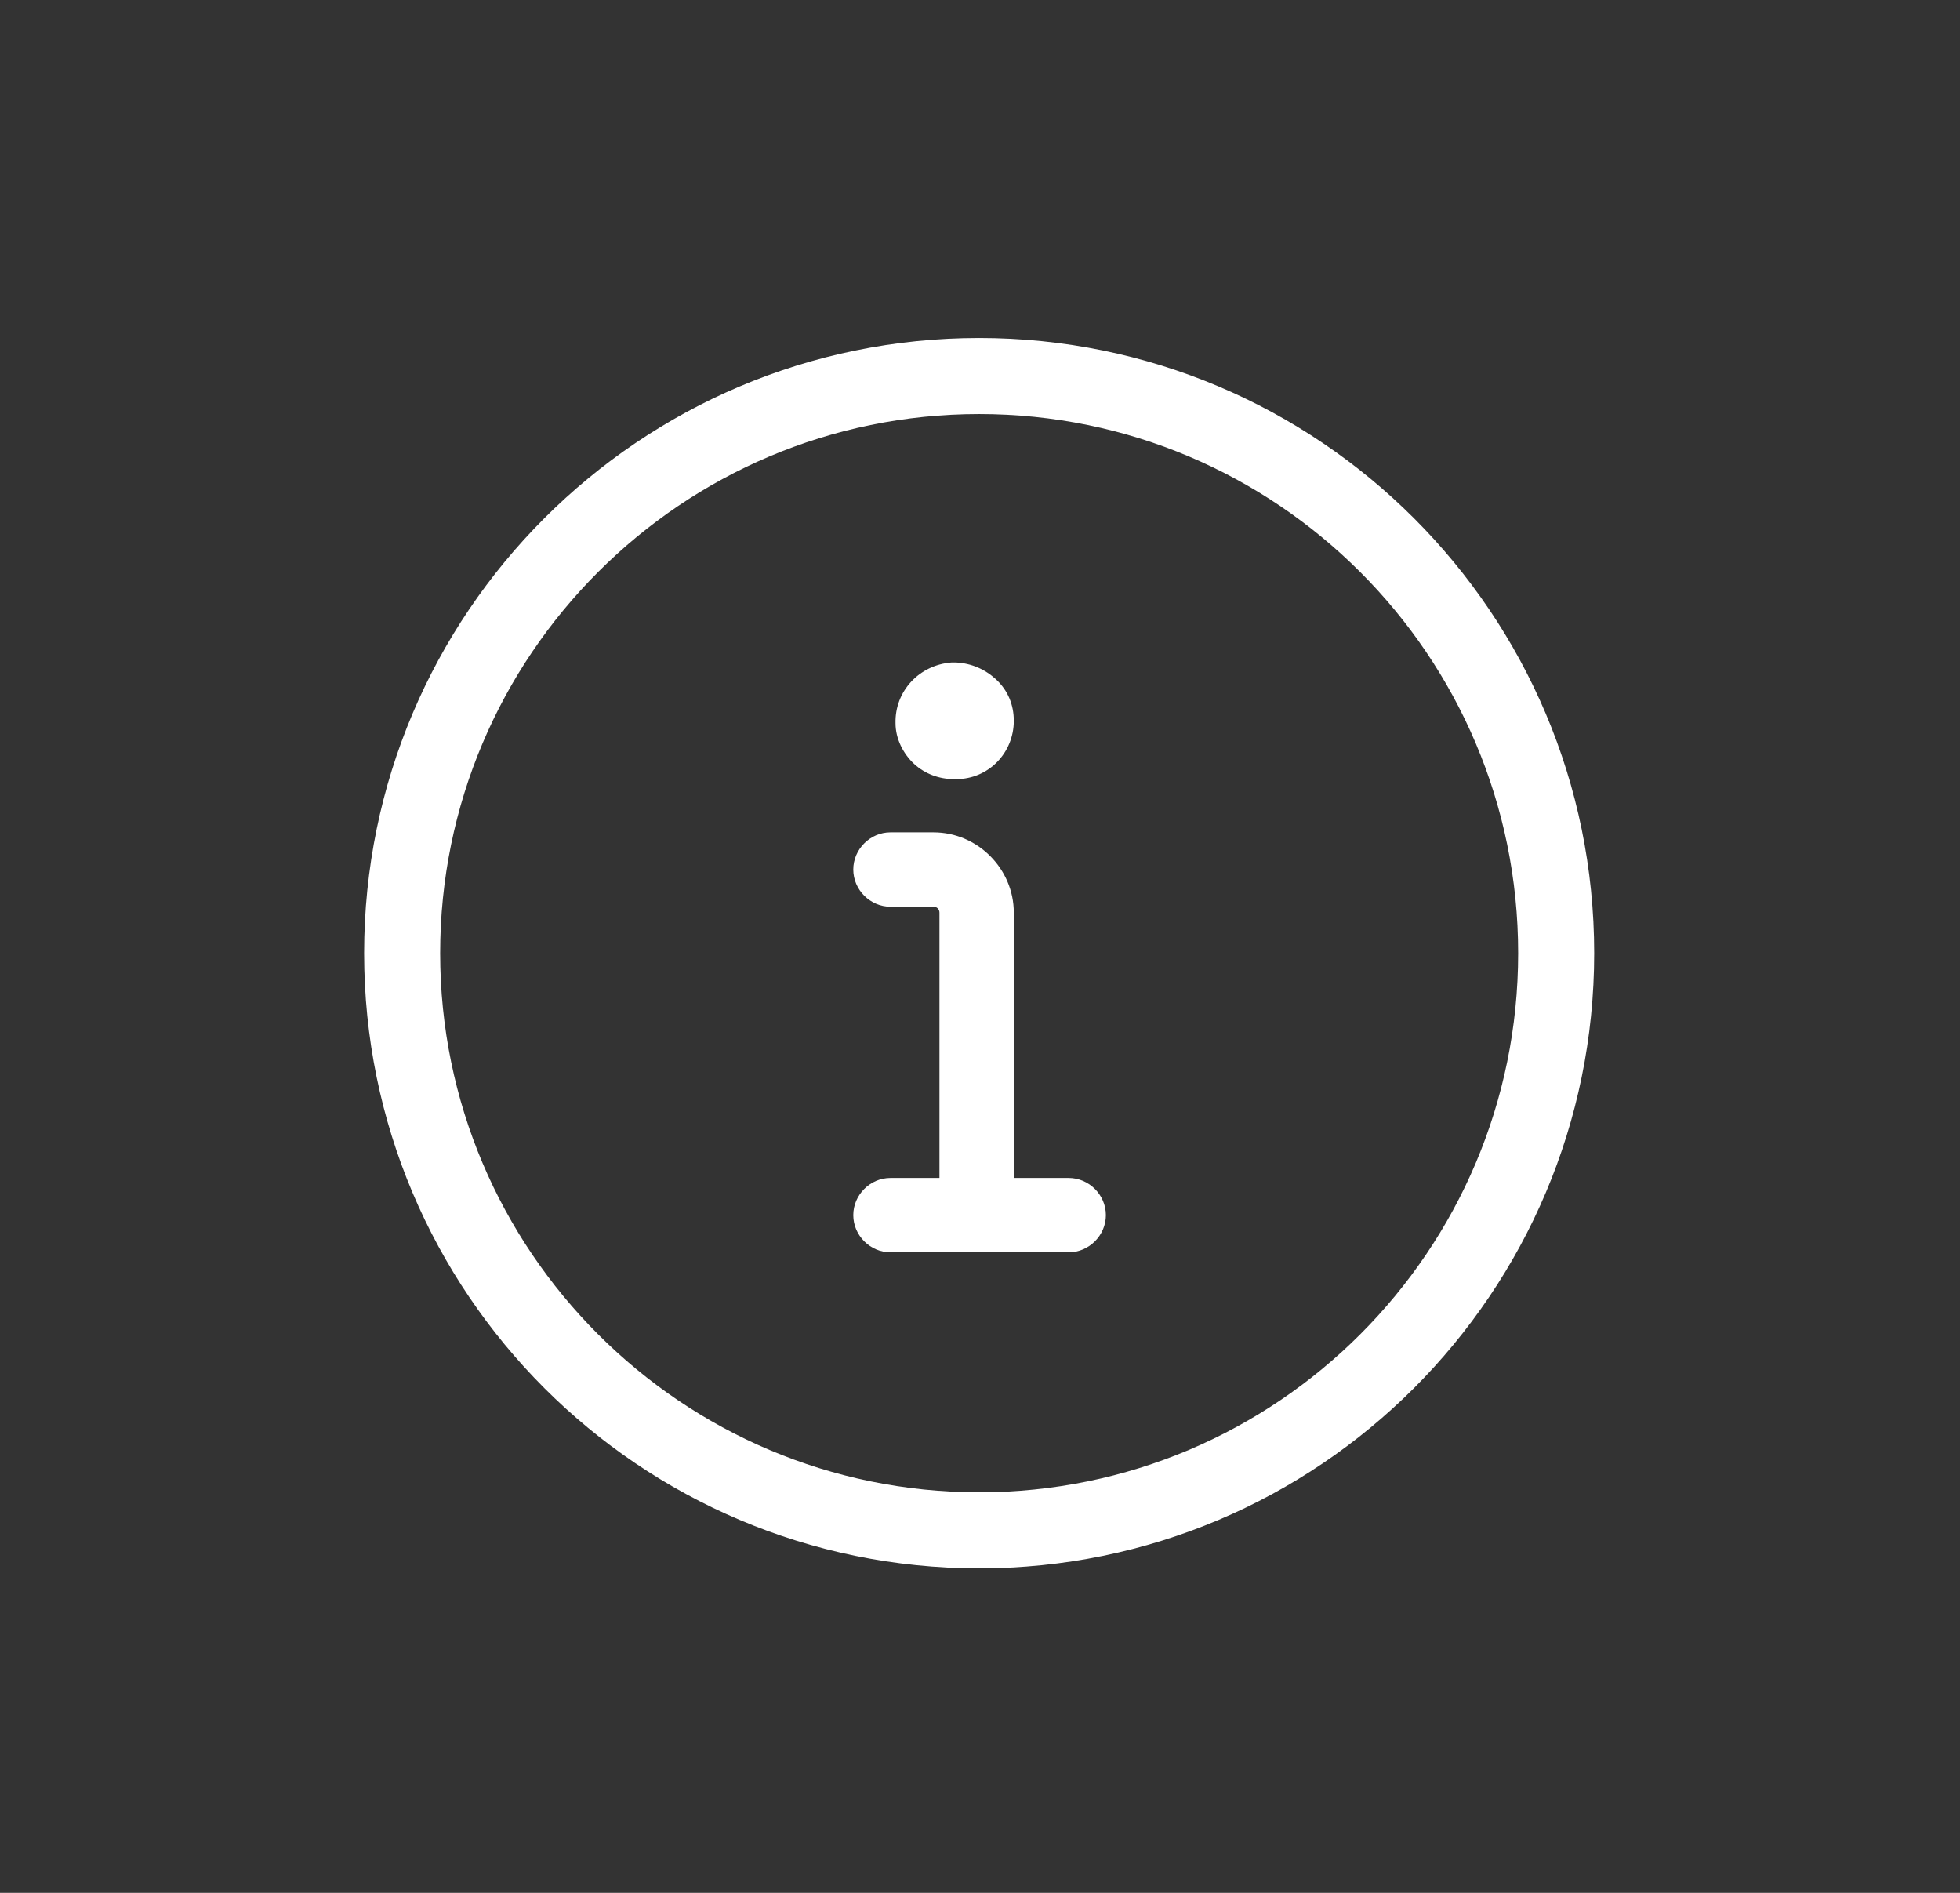
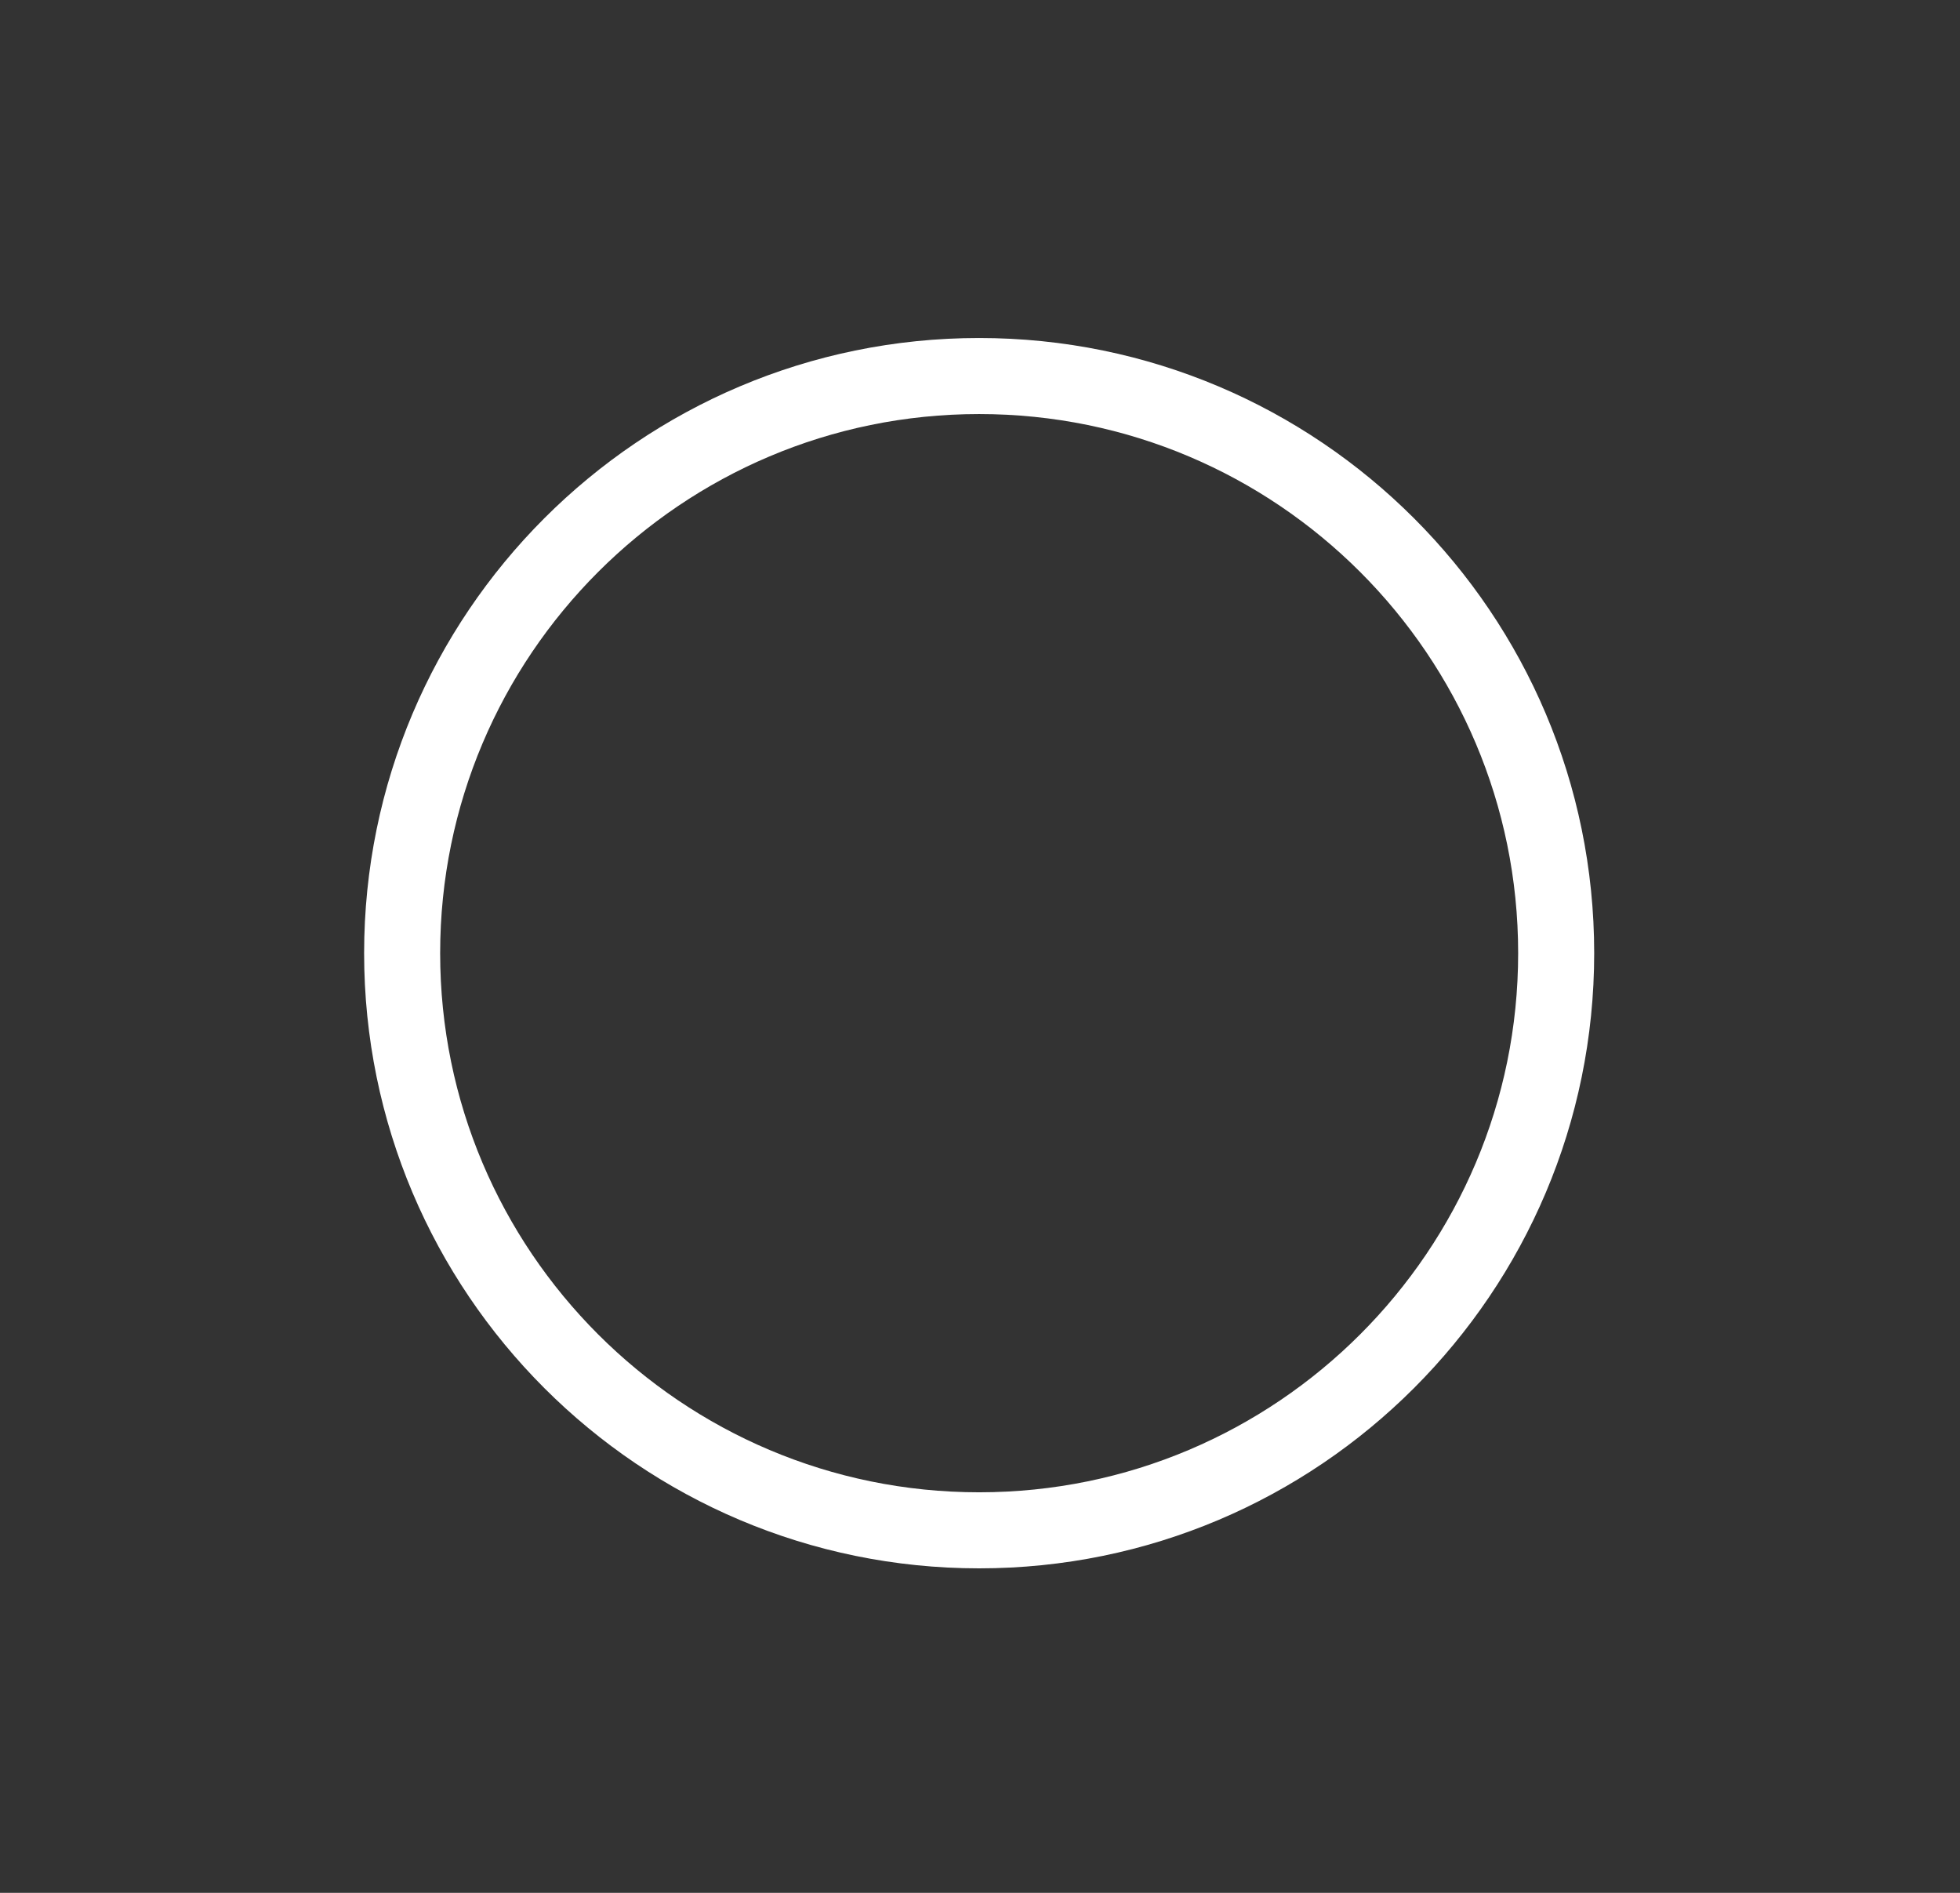
<svg xmlns="http://www.w3.org/2000/svg" id="Layer_1" version="1.1" viewBox="0 0 232 224">
  <rect x="0" y="0" width="232" height="224" fill="#333333" stroke="none" />
  <g id="Information-Circle--Streamline-Ultimate.svg-2">
    <path id="Vector-4" d="M184.2,112.8c0-37.7-30.6-68.3-68.3-68.3-37.7,0-68.3,30.6-68.3,68.3,0,37.7,30.6,68.3,68.3,68.3h0c37.7,0,68.3-30.6,68.3-68.3Z" style="fill: none; stroke: #fff; stroke-linecap: round; stroke-linejoin: round; stroke-width: 9px;" />
    <g>
-       <path d="M113,92.2c0,0,.1,0,.2,0,3.8,0,6.8-3.1,6.8-6.9,0-1.9-.7-3.6-2.1-4.9-1.3-1.2-2.9-1.9-4.7-2-.2,0-.4,0-.6,0-3.8.3-6.7,3.4-6.6,7.2,0,1.8.9,3.6,2.2,4.8,1.3,1.2,3,1.8,4.7,1.8Z" style="fill: #fff;" />
-       <path d="M126.5,139.4h-6.5v-31.4c0-5.2-4.3-9.5-9.5-9.5h-5.1c-2.4,0-4.4,2-4.4,4.4s2,4.4,4.4,4.4h5.1c.4,0,.7.3.7.7v31.4h-5.8c-2.4,0-4.4,2-4.4,4.4s2,4.4,4.4,4.4h21.1c2.4,0,4.4-2,4.4-4.4s-2-4.4-4.4-4.4Z" style="fill: #fff;" />
-     </g>
+       </g>
  </g>
</svg>